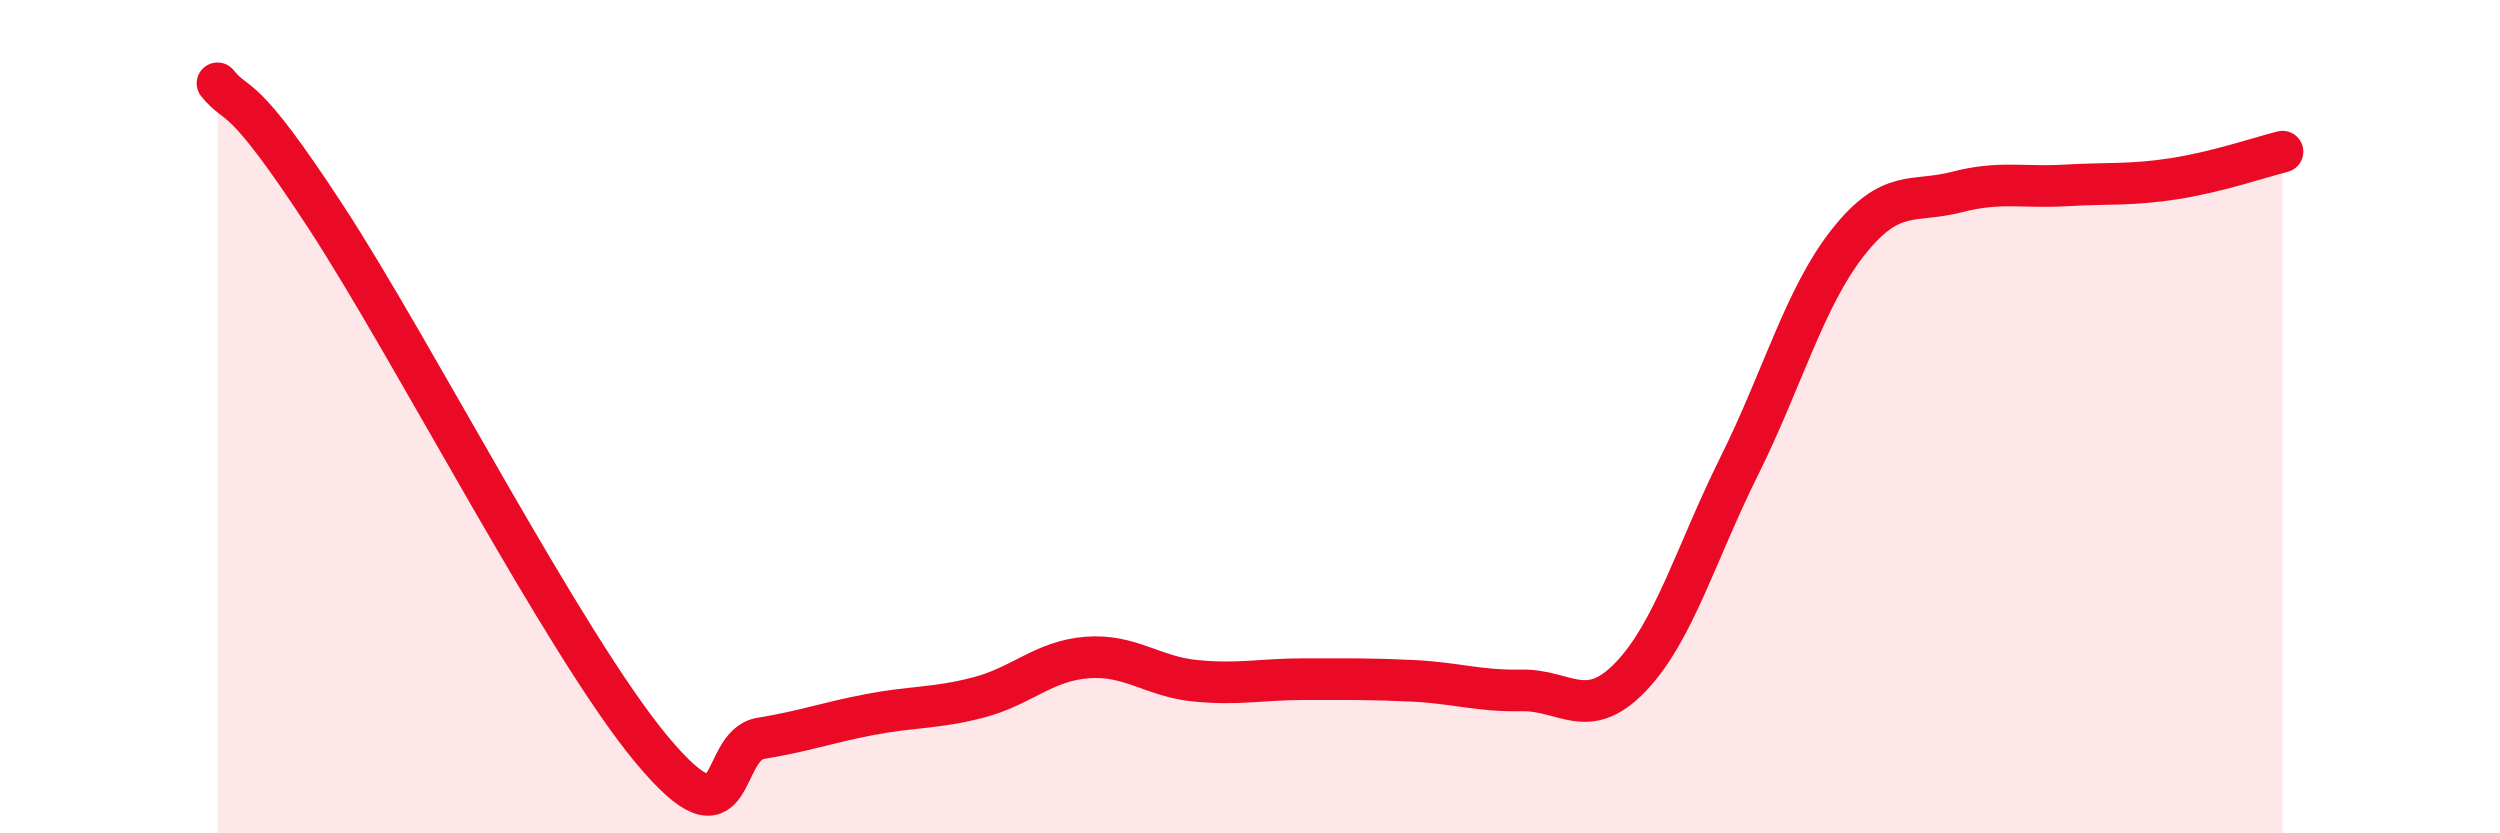
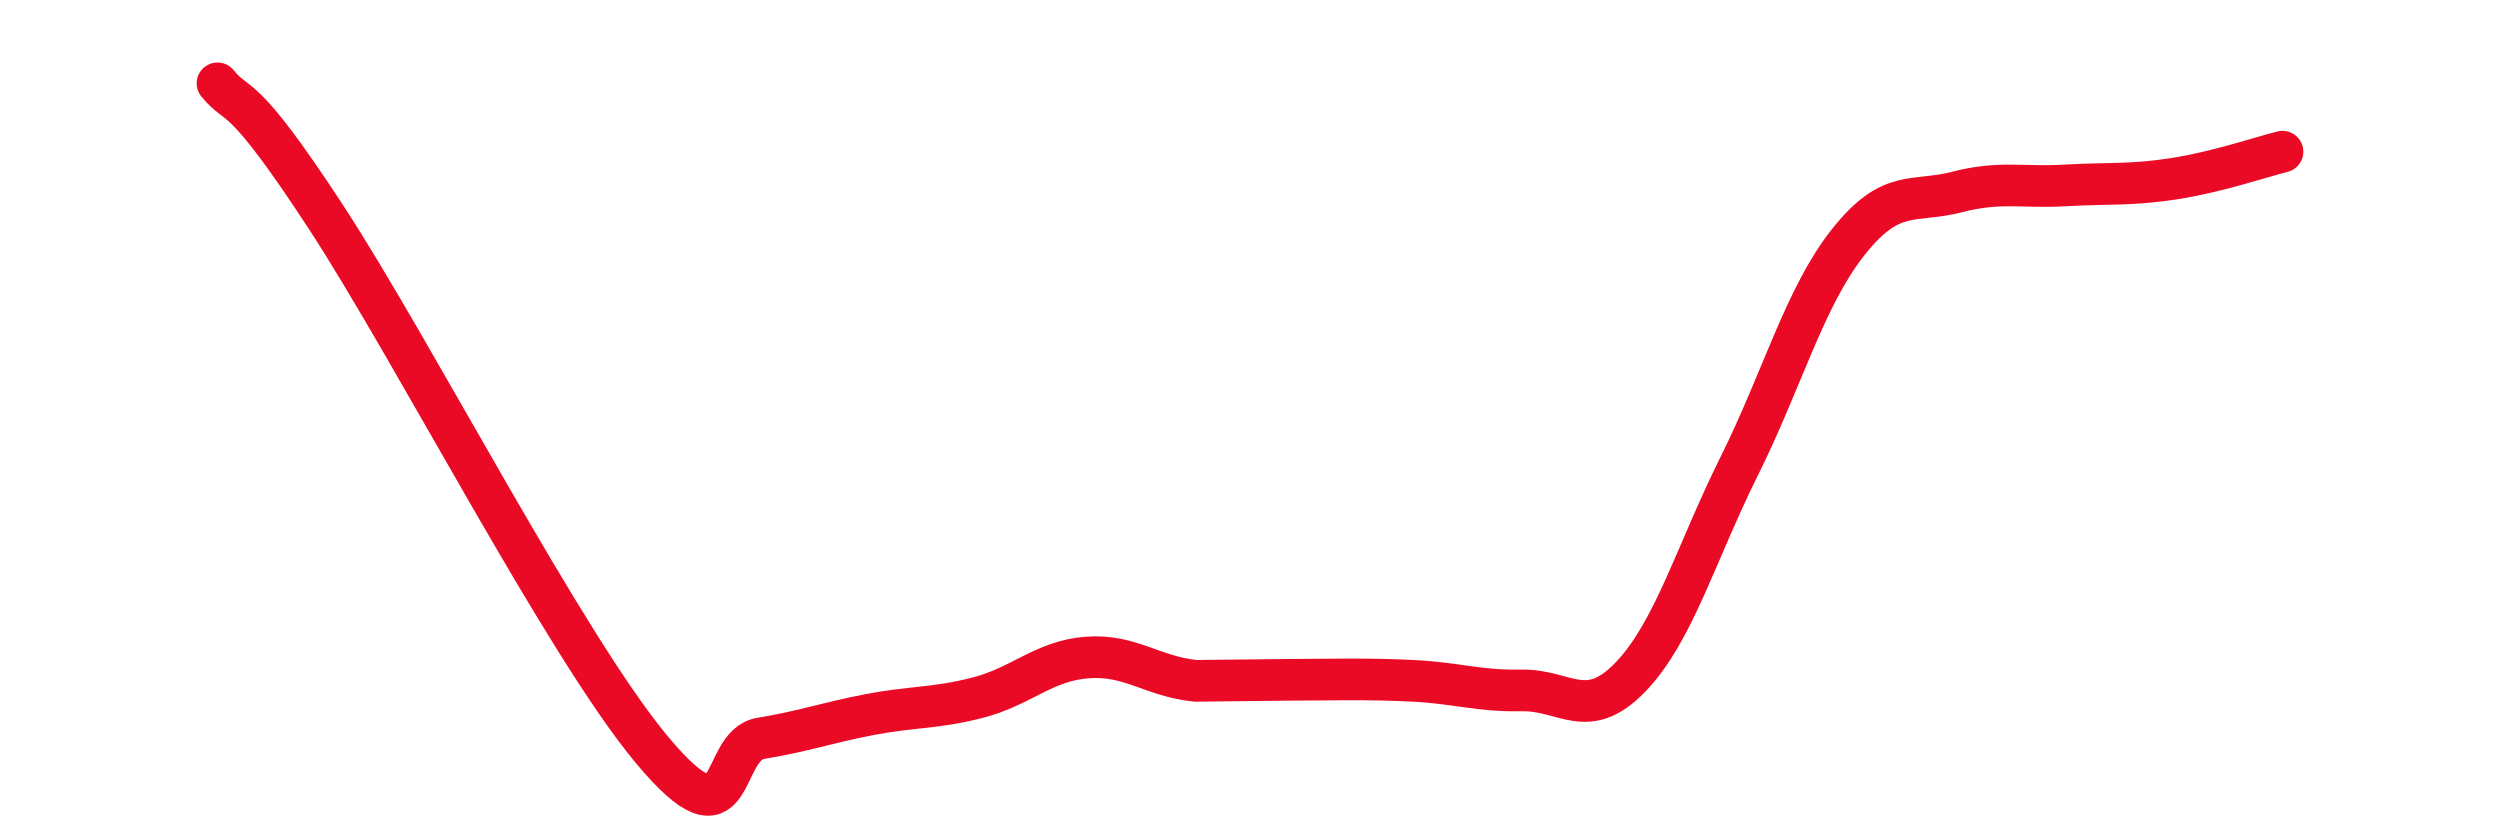
<svg xmlns="http://www.w3.org/2000/svg" width="60" height="20" viewBox="0 0 60 20">
-   <path d="M 5.22,2 C 5.74,2.64 5.74,2.02 7.83,5.22 C 9.92,8.42 13.56,15.5 15.65,18 C 17.74,20.5 17.22,17.89 18.26,17.72 C 19.3,17.55 19.83,17.35 20.87,17.15 C 21.91,16.95 22.44,17.01 23.48,16.74 C 24.52,16.47 25.05,15.86 26.09,15.78 C 27.13,15.7 27.66,16.24 28.7,16.34 C 29.74,16.44 30.26,16.3 31.3,16.3 C 32.34,16.3 32.87,16.29 33.91,16.34 C 34.95,16.39 35.48,16.59 36.52,16.57 C 37.56,16.55 38.09,17.33 39.13,16.25 C 40.17,15.17 40.7,13.28 41.74,11.19 C 42.78,9.1 43.31,7.14 44.35,5.82 C 45.39,4.5 45.92,4.88 46.96,4.61 C 48,4.34 48.53,4.51 49.57,4.45 C 50.61,4.39 51.13,4.45 52.17,4.29 C 53.21,4.13 54.26,3.77 54.78,3.64L54.78 20L5.22 20Z" fill="#EB0A25" opacity="0.1" stroke-linecap="round" stroke-linejoin="round" />
-   <path d="M 5.22,2 C 5.74,2.64 5.74,2.02 7.83,5.22 C 9.92,8.42 13.56,15.5 15.65,18 C 17.74,20.5 17.22,17.89 18.26,17.72 C 19.3,17.55 19.83,17.35 20.87,17.15 C 21.91,16.95 22.44,17.01 23.48,16.74 C 24.52,16.47 25.05,15.86 26.09,15.78 C 27.13,15.7 27.66,16.24 28.7,16.34 C 29.74,16.44 30.26,16.3 31.3,16.3 C 32.34,16.3 32.87,16.29 33.91,16.34 C 34.95,16.39 35.48,16.59 36.52,16.57 C 37.56,16.55 38.09,17.33 39.13,16.25 C 40.17,15.17 40.7,13.28 41.74,11.19 C 42.78,9.1 43.31,7.14 44.35,5.82 C 45.39,4.5 45.92,4.88 46.96,4.61 C 48,4.34 48.53,4.51 49.57,4.45 C 50.61,4.39 51.13,4.45 52.17,4.29 C 53.21,4.13 54.26,3.77 54.78,3.64" stroke="#EB0A25" stroke-width="1" fill="none" stroke-linecap="round" stroke-linejoin="round" />
+   <path d="M 5.22,2 C 5.74,2.64 5.74,2.02 7.83,5.22 C 9.92,8.42 13.56,15.5 15.65,18 C 17.74,20.5 17.22,17.89 18.26,17.72 C 19.3,17.55 19.83,17.35 20.87,17.15 C 21.91,16.95 22.44,17.01 23.48,16.74 C 24.52,16.47 25.05,15.86 26.09,15.78 C 27.13,15.7 27.66,16.24 28.7,16.34 C 32.34,16.3 32.87,16.29 33.91,16.34 C 34.95,16.39 35.48,16.59 36.52,16.57 C 37.56,16.55 38.09,17.33 39.13,16.25 C 40.17,15.17 40.7,13.28 41.74,11.19 C 42.78,9.1 43.31,7.14 44.35,5.82 C 45.39,4.5 45.92,4.88 46.96,4.61 C 48,4.34 48.53,4.51 49.57,4.45 C 50.61,4.39 51.13,4.45 52.17,4.29 C 53.21,4.13 54.26,3.77 54.78,3.64" stroke="#EB0A25" stroke-width="1" fill="none" stroke-linecap="round" stroke-linejoin="round" />
</svg>